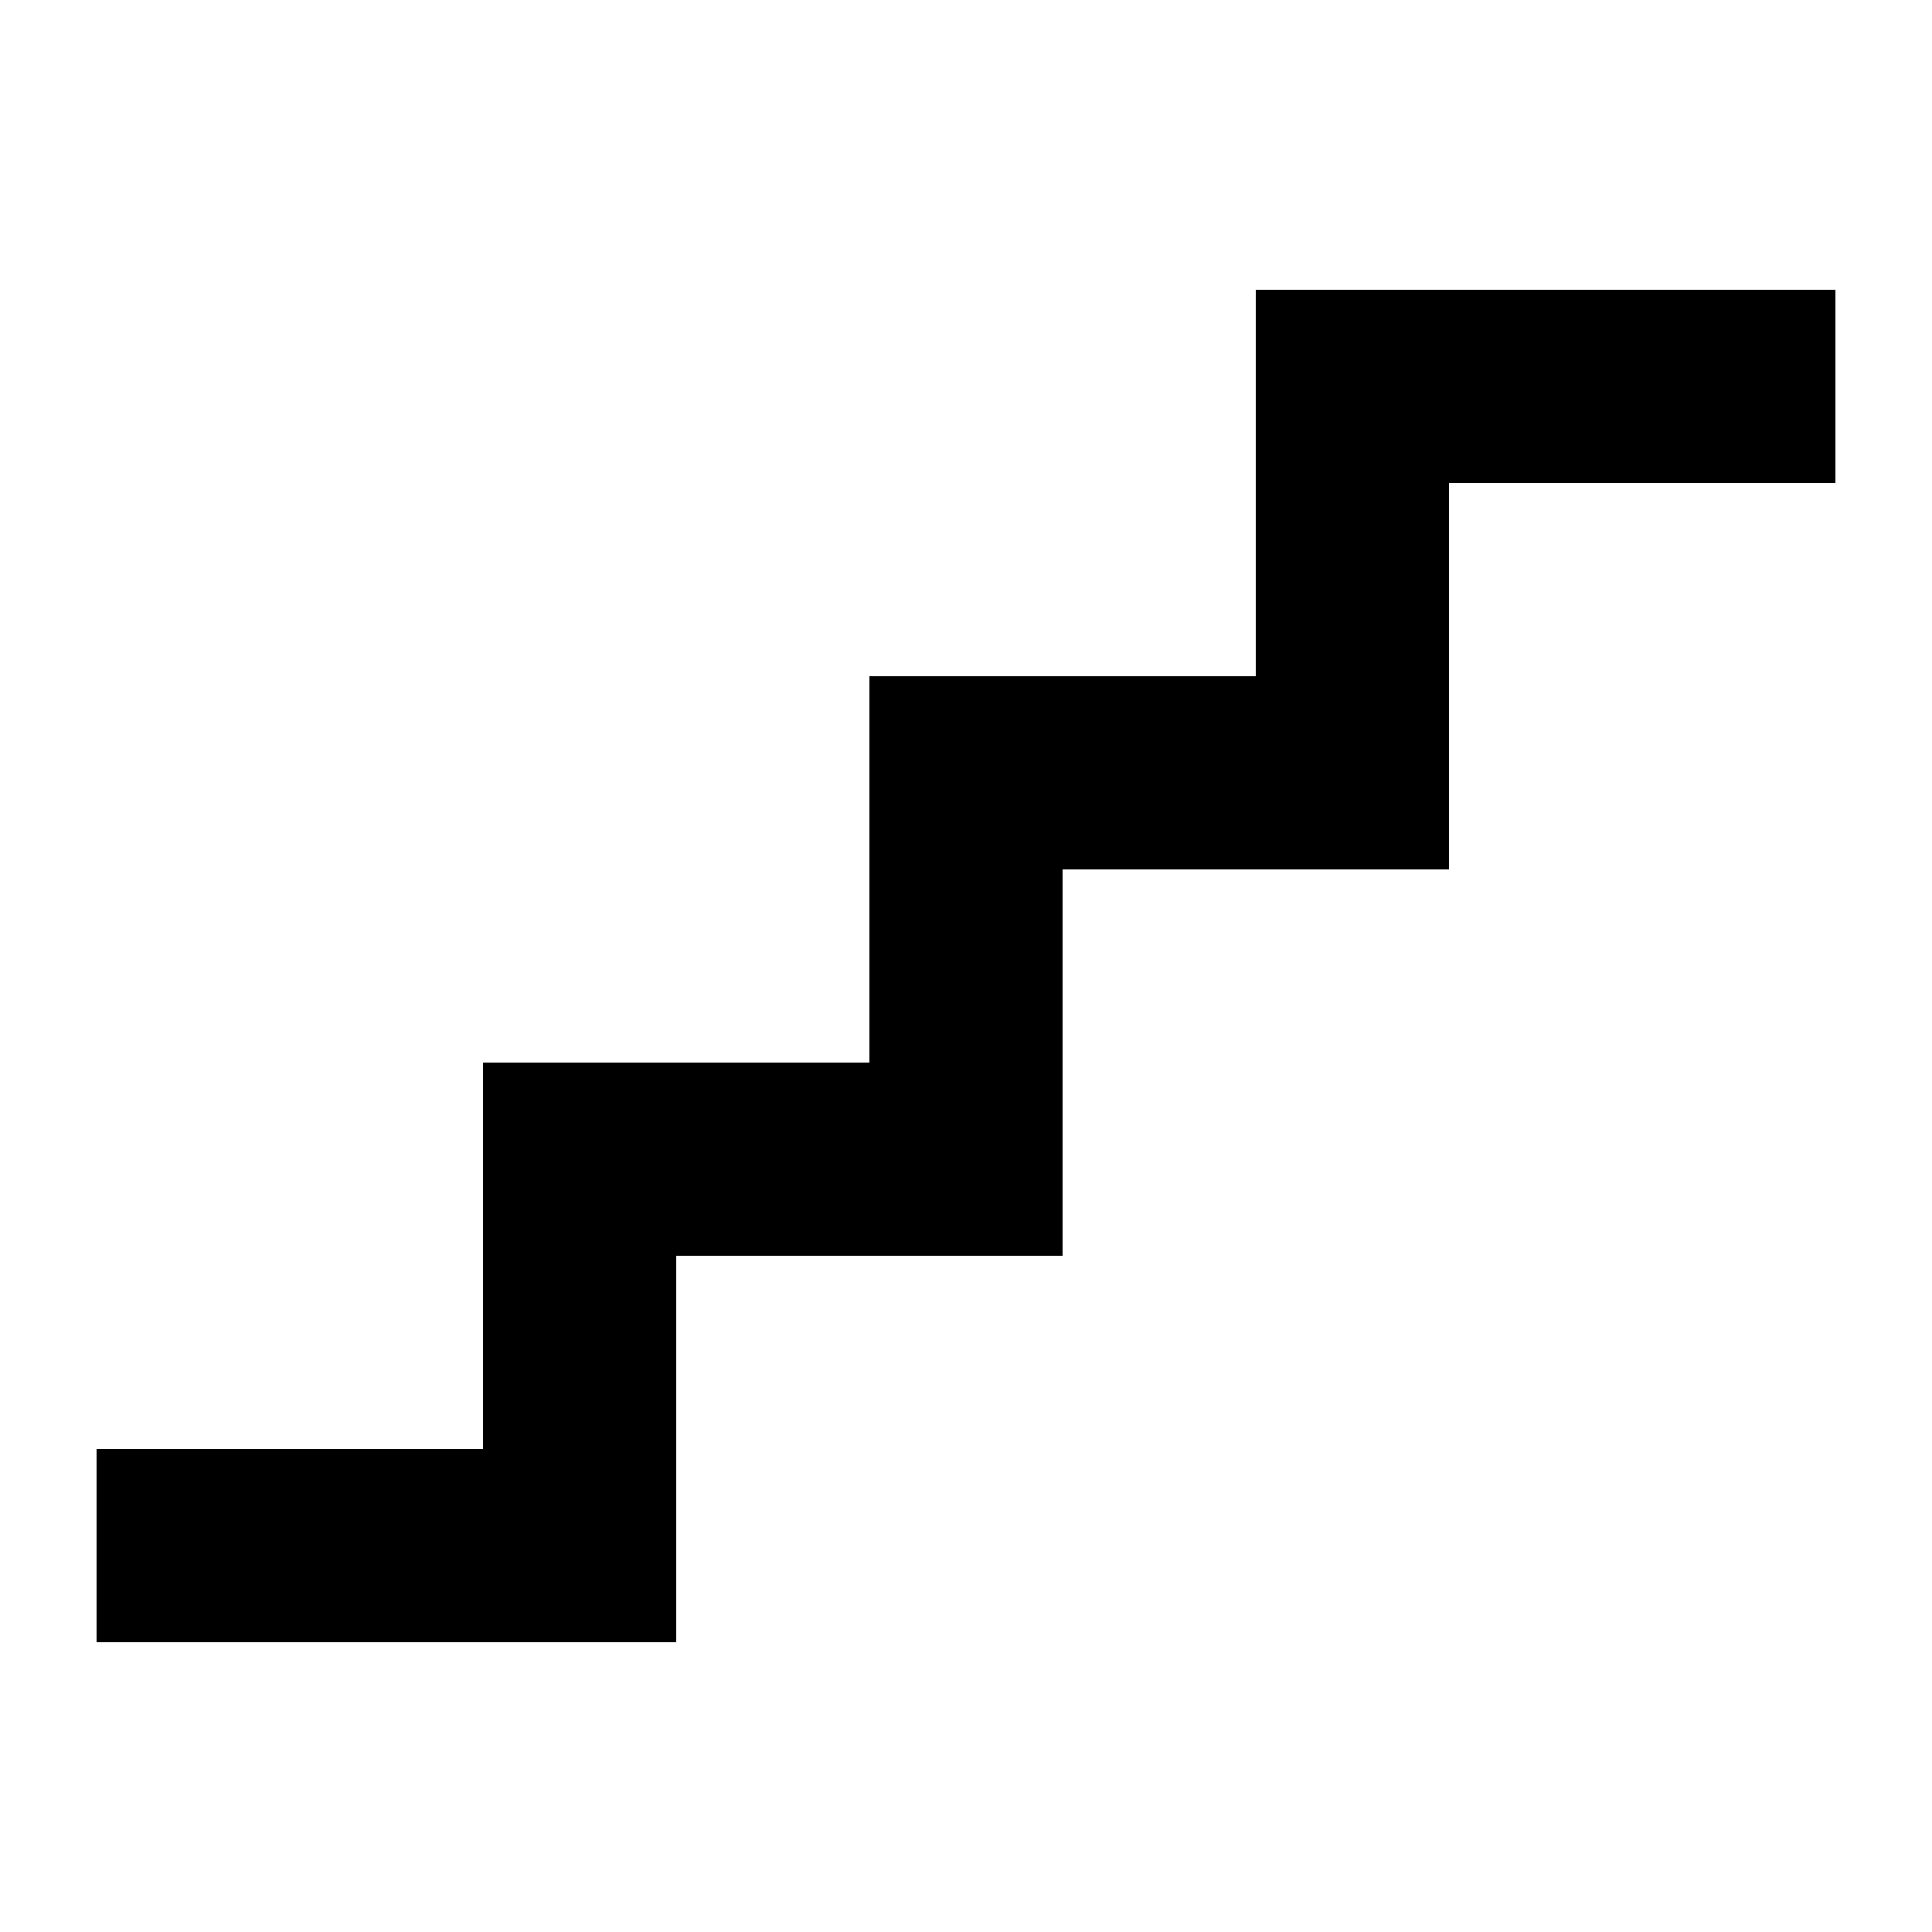
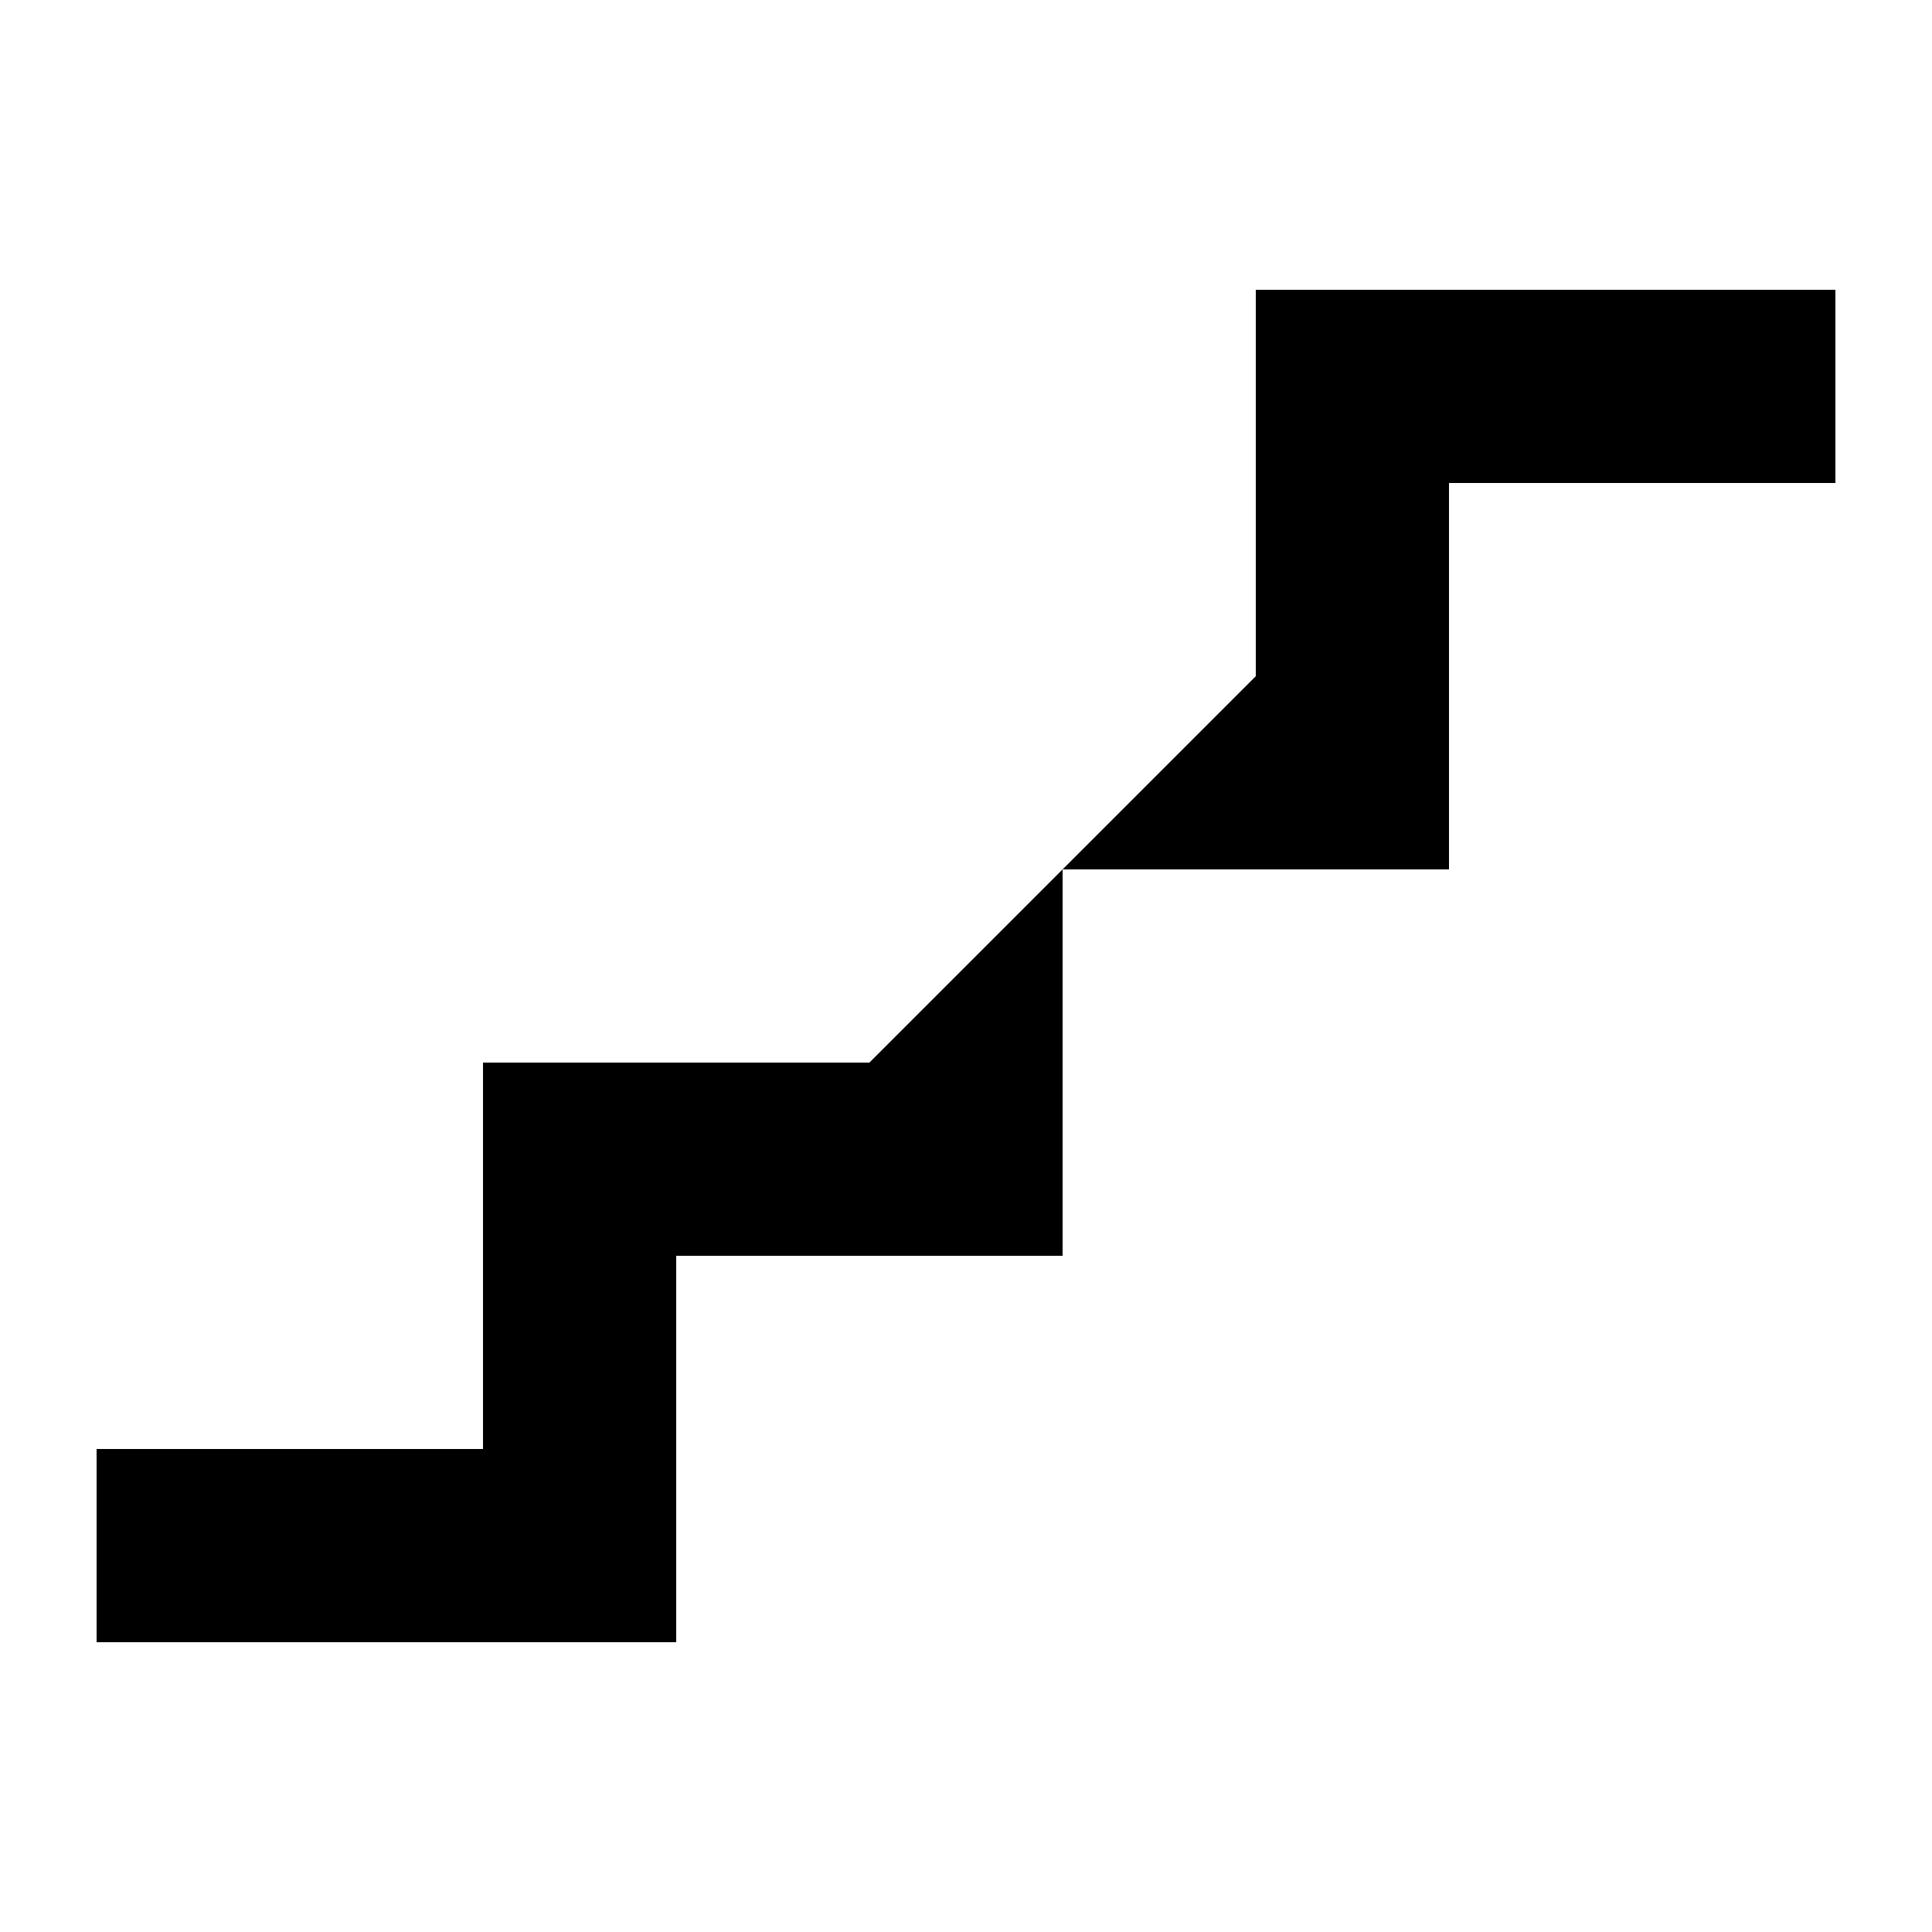
<svg xmlns="http://www.w3.org/2000/svg" viewBox="0 0 640 640">
-   <path fill="currentColor" d="M416 96L608 96L608 160L480 160L480 288L352 288L352 416L224 416L224 544L32 544L32 480L160 480L160 352L288 352L288 224L416 224L416 96z" />
+   <path fill="currentColor" d="M416 96L608 96L608 160L480 160L480 288L352 288L352 416L224 416L224 544L32 544L32 480L160 480L160 352L288 352L416 224L416 96z" />
</svg>